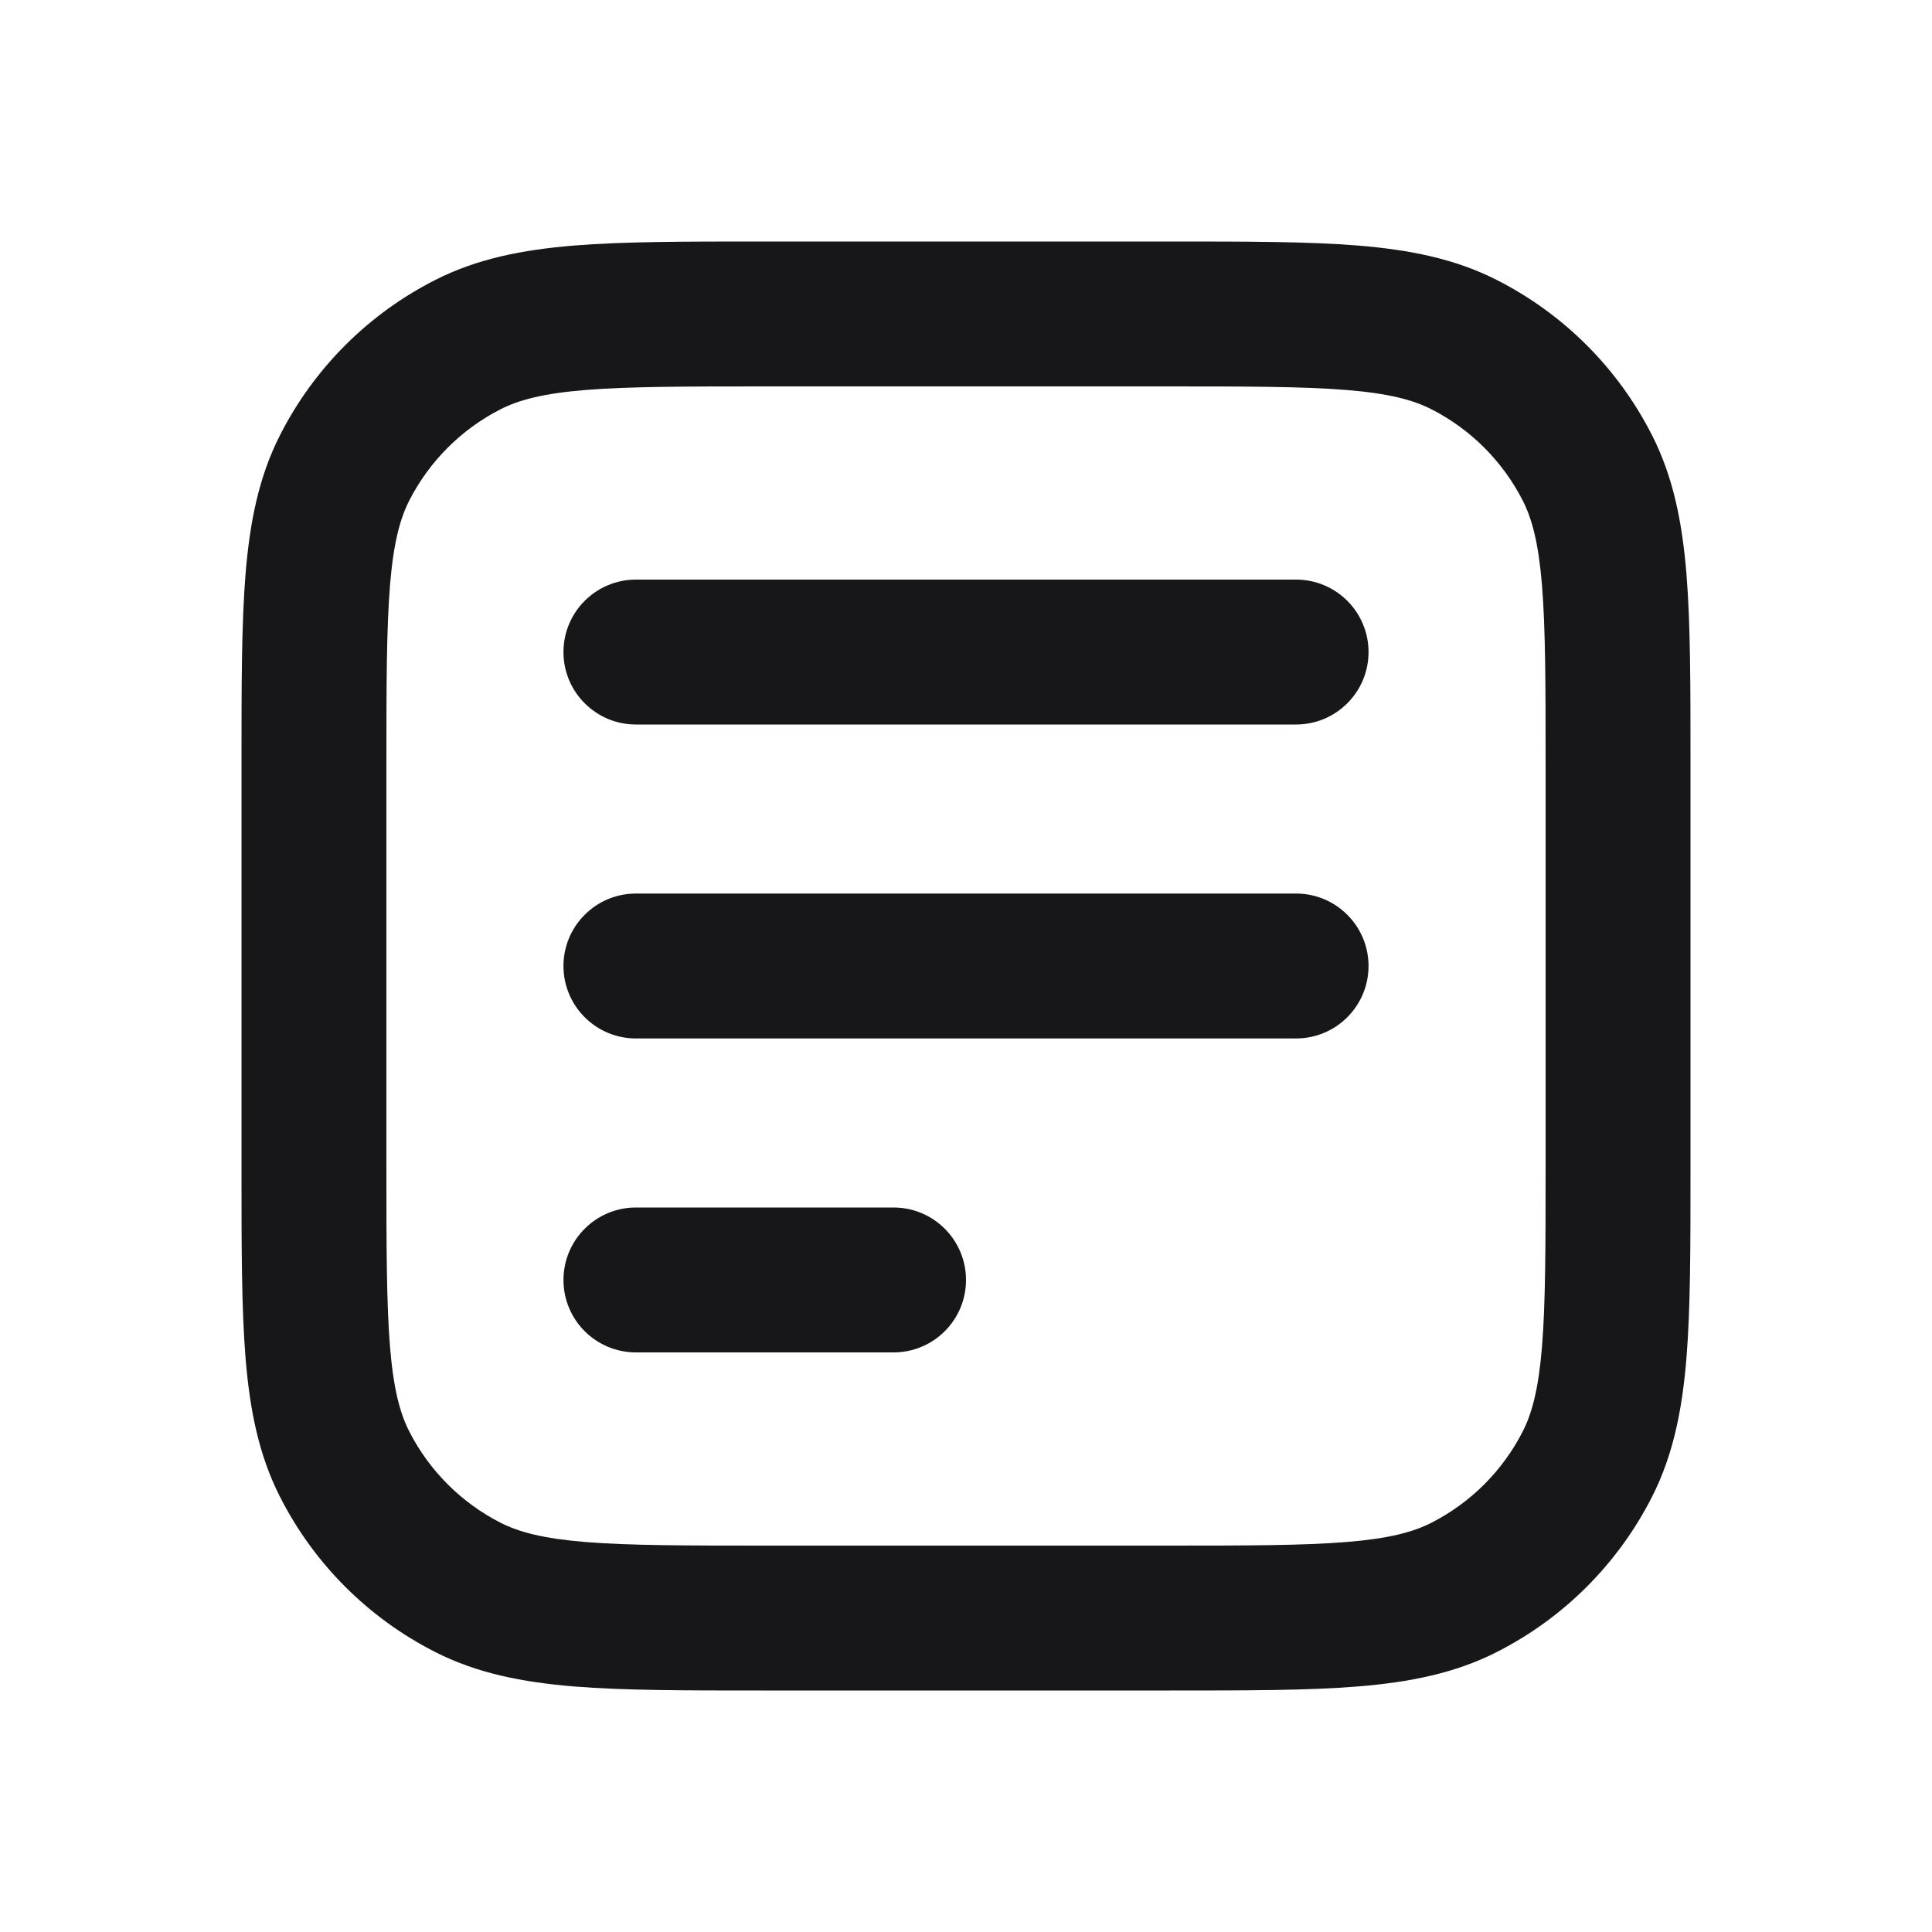
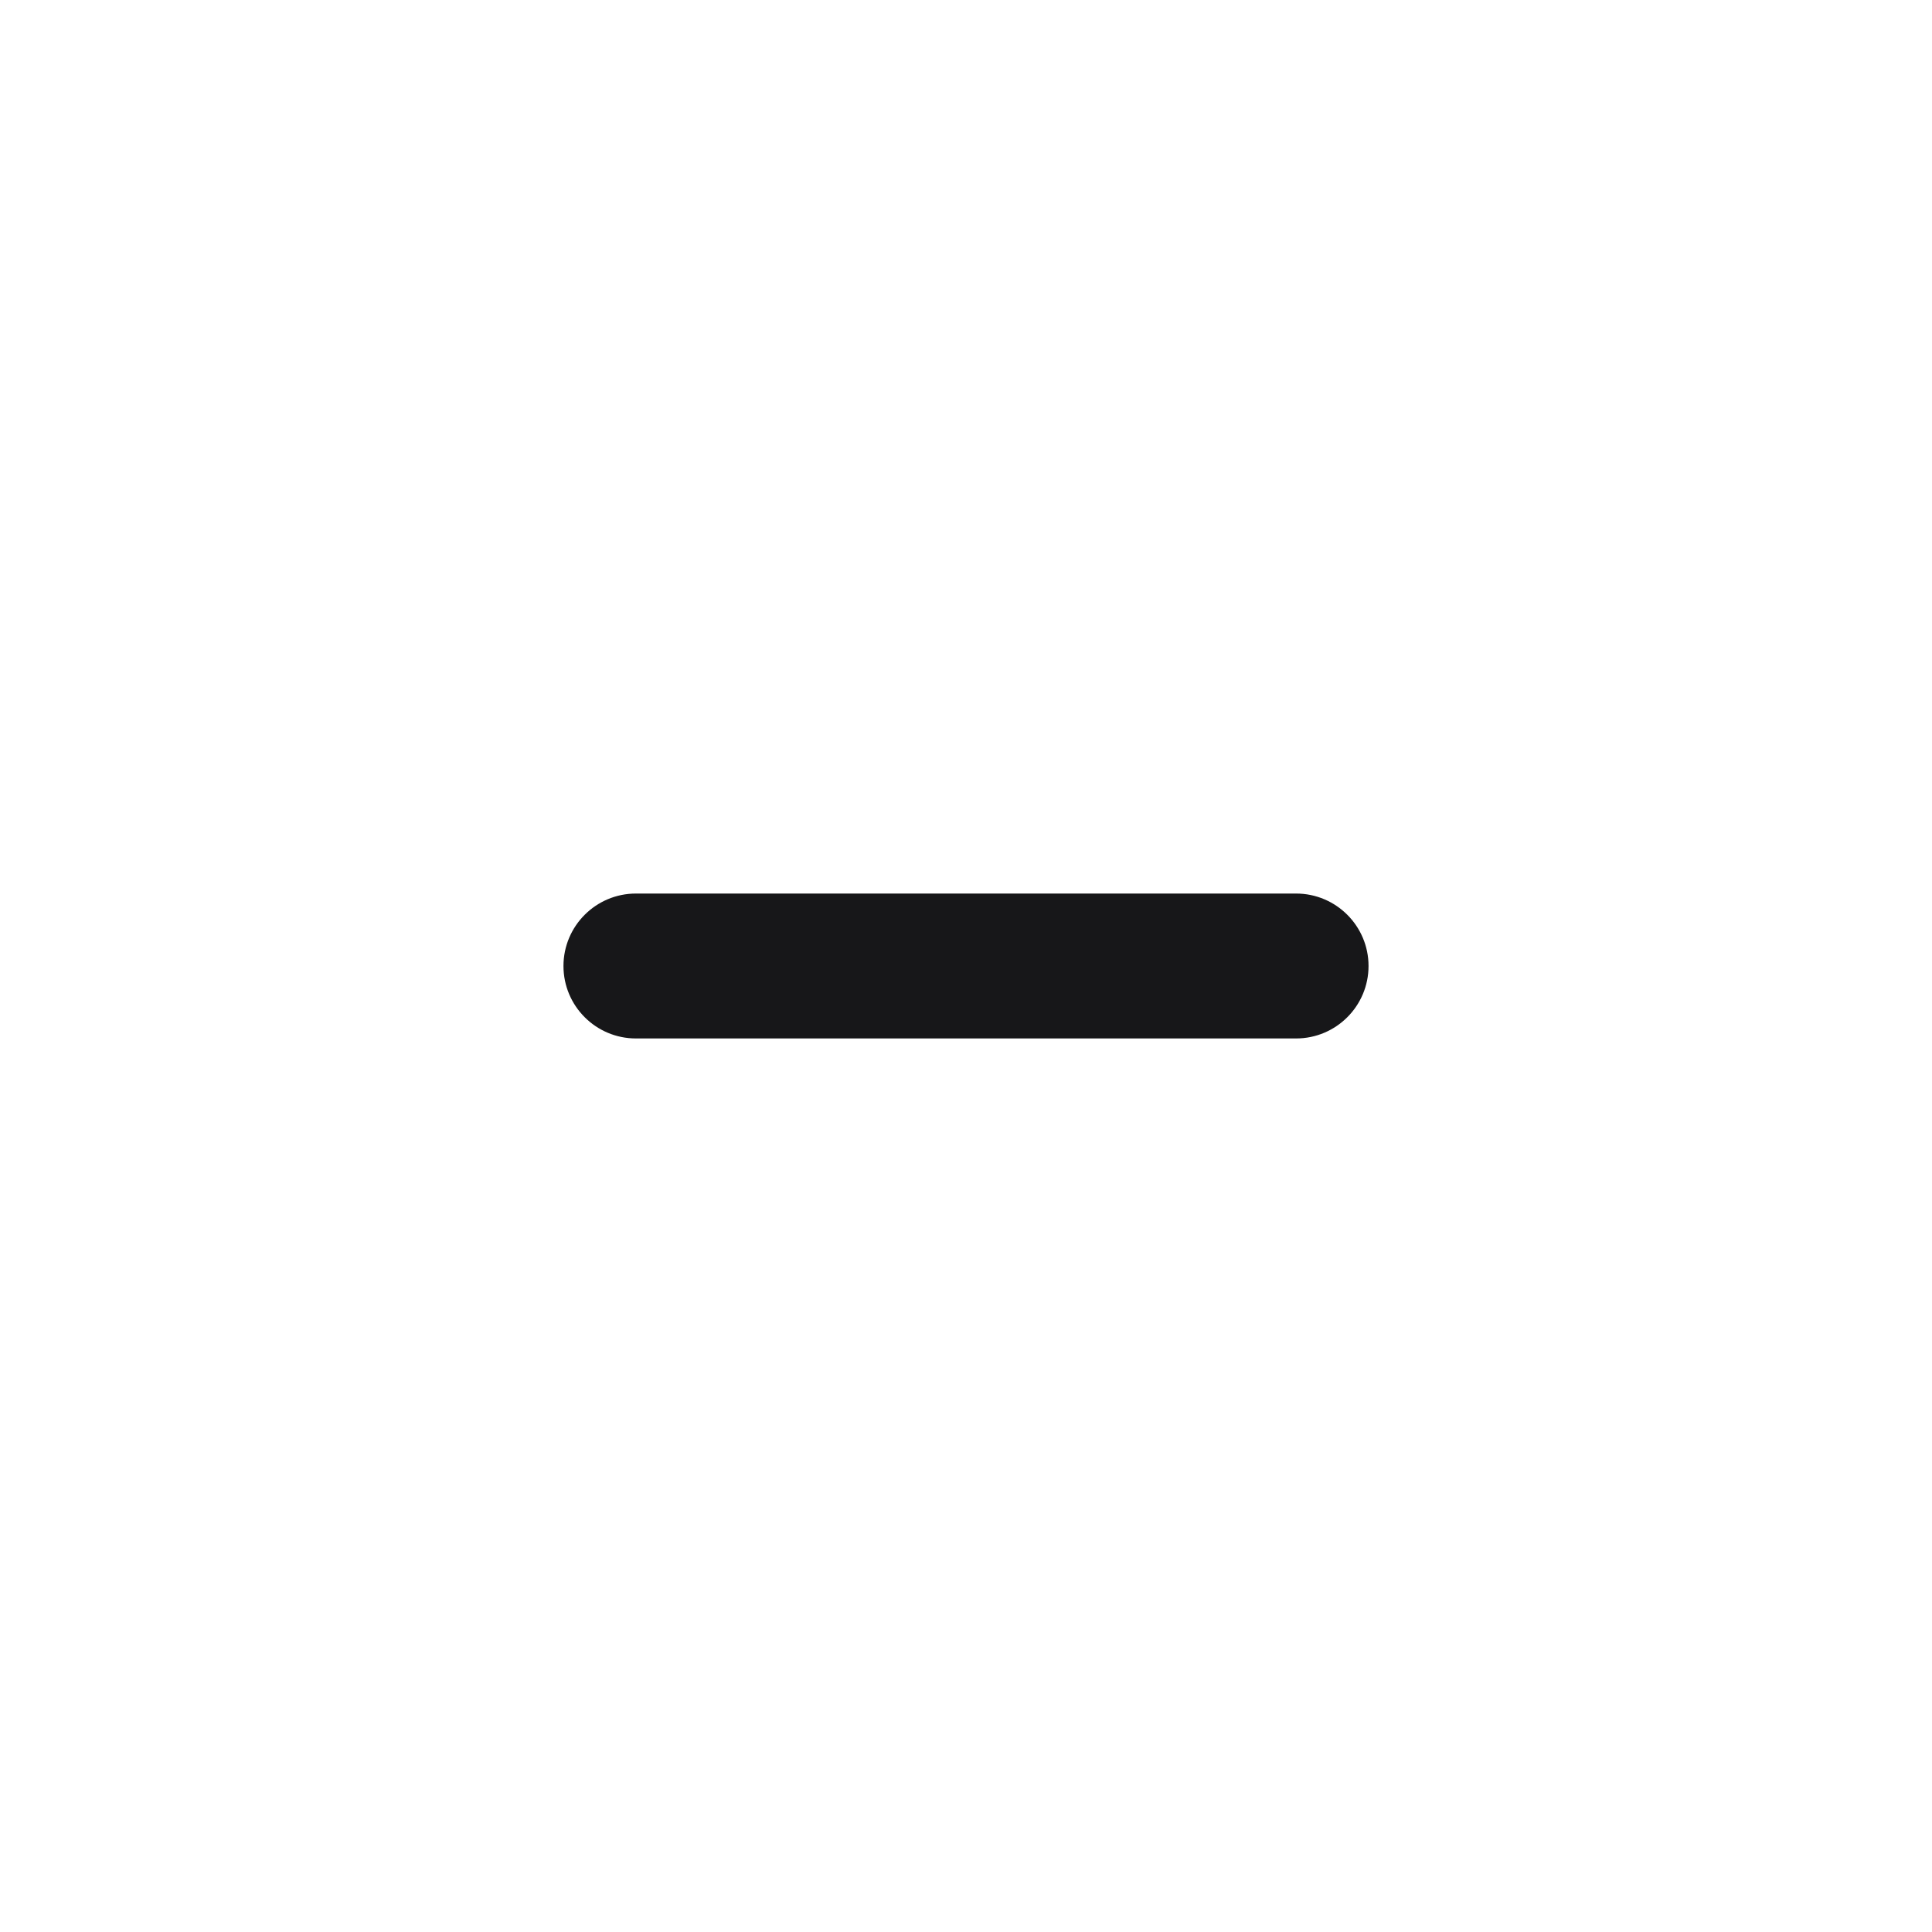
<svg xmlns="http://www.w3.org/2000/svg" width="20" height="20" viewBox="0 0 20 20" fill="none">
-   <path d="M13.417 7.5C13.831 7.5 14.167 7.164 14.167 6.75C14.167 6.336 13.831 6 13.417 6H6.583C6.169 6 5.833 6.336 5.833 6.75C5.833 7.164 6.169 7.5 6.583 7.5H13.417Z" fill="#171719" />
  <path d="M14.167 10C14.167 10.414 13.831 10.75 13.417 10.75H6.583C6.169 10.75 5.833 10.414 5.833 10C5.833 9.586 6.169 9.25 6.583 9.25H13.417C13.831 9.25 14.167 9.586 14.167 10Z" fill="#171719" />
-   <path d="M9.25 14C9.664 14 10 13.665 10 13.25C10 12.836 9.664 12.5 9.25 12.5H6.583C6.169 12.5 5.833 12.836 5.833 13.25C5.833 13.665 6.169 14 6.583 14H9.25Z" fill="#171719" />
-   <path fill-rule="evenodd" clip-rule="evenodd" d="M12.115 2.5H7.885C7.095 2.5 6.457 2.5 5.94 2.542C5.407 2.586 4.937 2.678 4.502 2.9C3.812 3.251 3.251 3.812 2.9 4.502C2.678 4.937 2.586 5.407 2.542 5.94C2.5 6.457 2.5 7.095 2.5 7.885V12.115C2.5 12.905 2.5 13.543 2.542 14.06C2.586 14.593 2.678 15.063 2.9 15.498C3.251 16.188 3.812 16.749 4.502 17.1C4.937 17.322 5.407 17.414 5.94 17.458C6.457 17.5 7.095 17.5 7.885 17.5H12.115C12.905 17.5 13.543 17.5 14.06 17.458C14.593 17.414 15.063 17.322 15.498 17.1C16.188 16.749 16.749 16.188 17.1 15.498C17.322 15.063 17.414 14.593 17.458 14.06C17.5 13.543 17.5 12.905 17.5 12.115V7.885C17.5 7.095 17.5 6.457 17.458 5.94C17.414 5.407 17.322 4.937 17.1 4.502C16.749 3.812 16.188 3.251 15.498 2.9C15.063 2.678 14.593 2.586 14.06 2.542C13.543 2.5 12.905 2.5 12.115 2.5ZM5.183 4.236C5.372 4.14 5.622 4.073 6.062 4.037C6.511 4.001 7.088 4 7.917 4H12.083C12.912 4 13.489 4.001 13.938 4.037C14.378 4.073 14.628 4.14 14.817 4.236C15.225 4.444 15.556 4.775 15.764 5.183C15.86 5.372 15.927 5.622 15.963 6.062C15.999 6.511 16 7.088 16 7.917V12.083C16 12.912 15.999 13.489 15.963 13.938C15.927 14.378 15.86 14.628 15.764 14.817C15.556 15.225 15.225 15.556 14.817 15.764C14.628 15.86 14.378 15.927 13.938 15.963C13.489 15.999 12.912 16 12.083 16H7.917C7.088 16 6.511 15.999 6.062 15.963C5.622 15.927 5.372 15.86 5.183 15.764C4.775 15.556 4.444 15.225 4.236 14.817C4.14 14.628 4.073 14.378 4.037 13.938C4.001 13.489 4 12.912 4 12.083V7.917C4 7.088 4.001 6.511 4.037 6.062C4.073 5.622 4.14 5.372 4.236 5.183C4.444 4.775 4.775 4.444 5.183 4.236Z" fill="#171719" />
</svg>